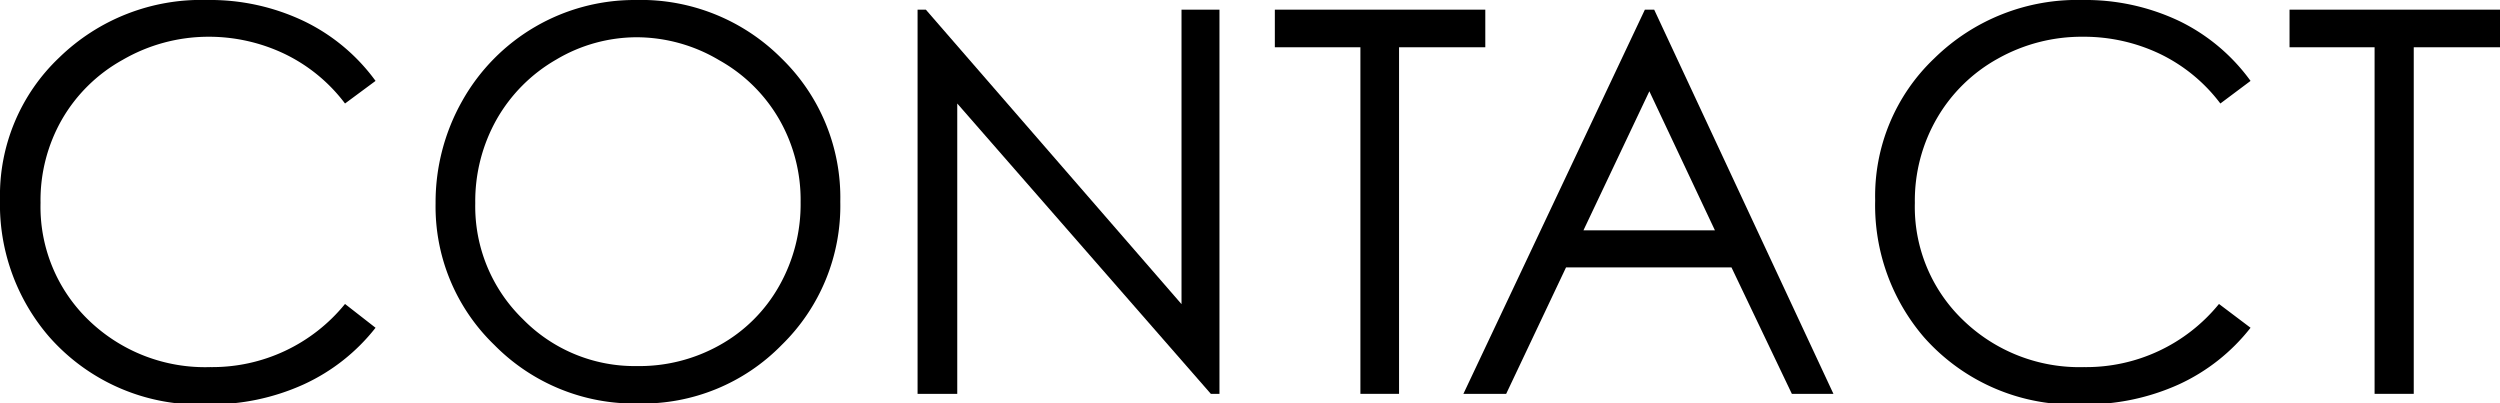
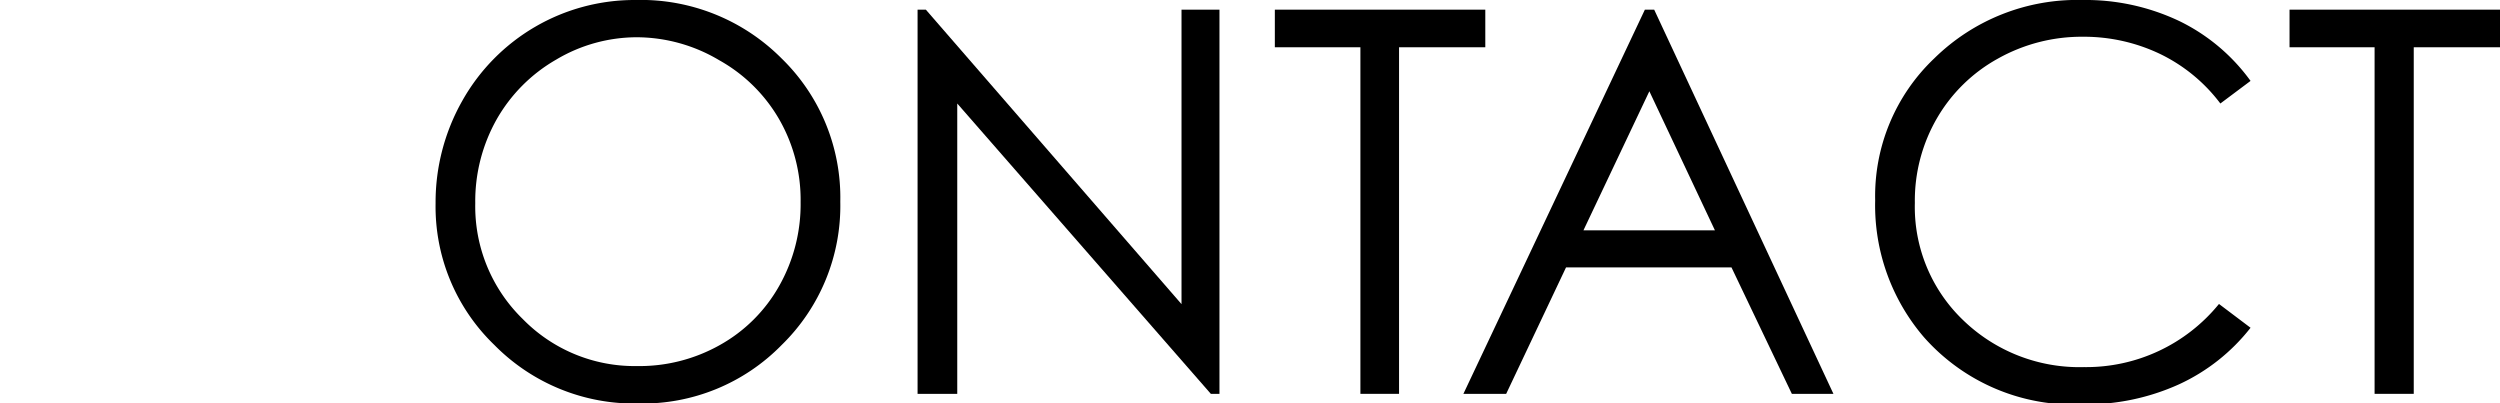
<svg xmlns="http://www.w3.org/2000/svg" viewBox="0 0 144.92 23.39">
  <title>web_contact</title>
  <g id="レイヤー_2" data-name="レイヤー 2">
    <g id="書き出し用">
      <g id="WEB">
        <g id="CONRACT">
-           <path d="M21.77,4.69,20,6a9.6,9.6,0,0,0-3.49-2.87,10.2,10.2,0,0,0-4.47-1A9.93,9.93,0,0,0,7.11,3.47,9.21,9.21,0,0,0,3.6,6.91a9.42,9.42,0,0,0-1.25,4.85,9.12,9.12,0,0,0,2.79,6.8,9.7,9.7,0,0,0,7.05,2.72A9.91,9.91,0,0,0,20,17.62L21.77,19a11.25,11.25,0,0,1-4.16,3.28,13,13,0,0,1-5.56,1.16A11.58,11.58,0,0,1,2.83,19.5,11.74,11.74,0,0,1,0,11.56,11,11,0,0,1,3.43,3.34,11.79,11.79,0,0,1,12,0a12.64,12.64,0,0,1,5.63,1.23A11.08,11.08,0,0,1,21.77,4.69Z" />
          <path d="M36.83,0A11.51,11.51,0,0,1,45.3,3.38a11.25,11.25,0,0,1,3.41,8.31A11.27,11.27,0,0,1,45.31,20,11.28,11.28,0,0,1,37,23.39,11.38,11.38,0,0,1,28.66,20a11.13,11.13,0,0,1-3.41-8.21A11.93,11.93,0,0,1,26.8,5.84,11.45,11.45,0,0,1,36.83,0Zm.1,2.16a9.15,9.15,0,0,0-4.68,1.29,9.29,9.29,0,0,0-3.46,3.47,9.66,9.66,0,0,0-1.24,4.86,9.11,9.11,0,0,0,2.75,6.71,9.07,9.07,0,0,0,6.63,2.73A9.51,9.51,0,0,0,41.73,20a8.93,8.93,0,0,0,3.44-3.43,9.62,9.62,0,0,0,1.24-4.85,9.38,9.38,0,0,0-1.24-4.8,9.17,9.17,0,0,0-3.48-3.43A9.38,9.38,0,0,0,36.93,2.16Z" />
          <path d="M53.19,22.83V.56h.48L68.49,17.63V.56h2.2V22.83h-.5L55.49,6V22.83Z" />
          <path d="M73.9,2.74V.56H86.1V2.74h-5V22.83H78.86V2.74Z" />
          <path d="M95.89.56l10.39,22.27h-2.41l-3.5-7.33H90.78l-3.47,7.33H84.83L95.35.56Zm-.28,4.73-3.82,8.06h7.62Z" />
          <path d="M130.46,4.69,128.71,6a9.6,9.6,0,0,0-3.49-2.87,10.23,10.23,0,0,0-4.47-1,9.93,9.93,0,0,0-4.94,1.27,9.24,9.24,0,0,0-3.52,3.44A9.52,9.52,0,0,0,111,11.76a9.09,9.09,0,0,0,2.8,6.8,9.69,9.69,0,0,0,7,2.72,9.92,9.92,0,0,0,7.83-3.66L130.46,19a11.22,11.22,0,0,1-4.15,3.28,13.08,13.08,0,0,1-5.56,1.16,11.58,11.58,0,0,1-9.22-3.89,11.74,11.74,0,0,1-2.83-7.94,11,11,0,0,1,3.42-8.22A11.82,11.82,0,0,1,120.72,0a12.67,12.67,0,0,1,5.63,1.23A11.05,11.05,0,0,1,130.46,4.69Z" />
          <path d="M132.72,2.74V.56h12.2V2.74h-5V22.83h-2.27V2.74Z" />
        </g>
      </g>
    </g>
  </g>
</svg>